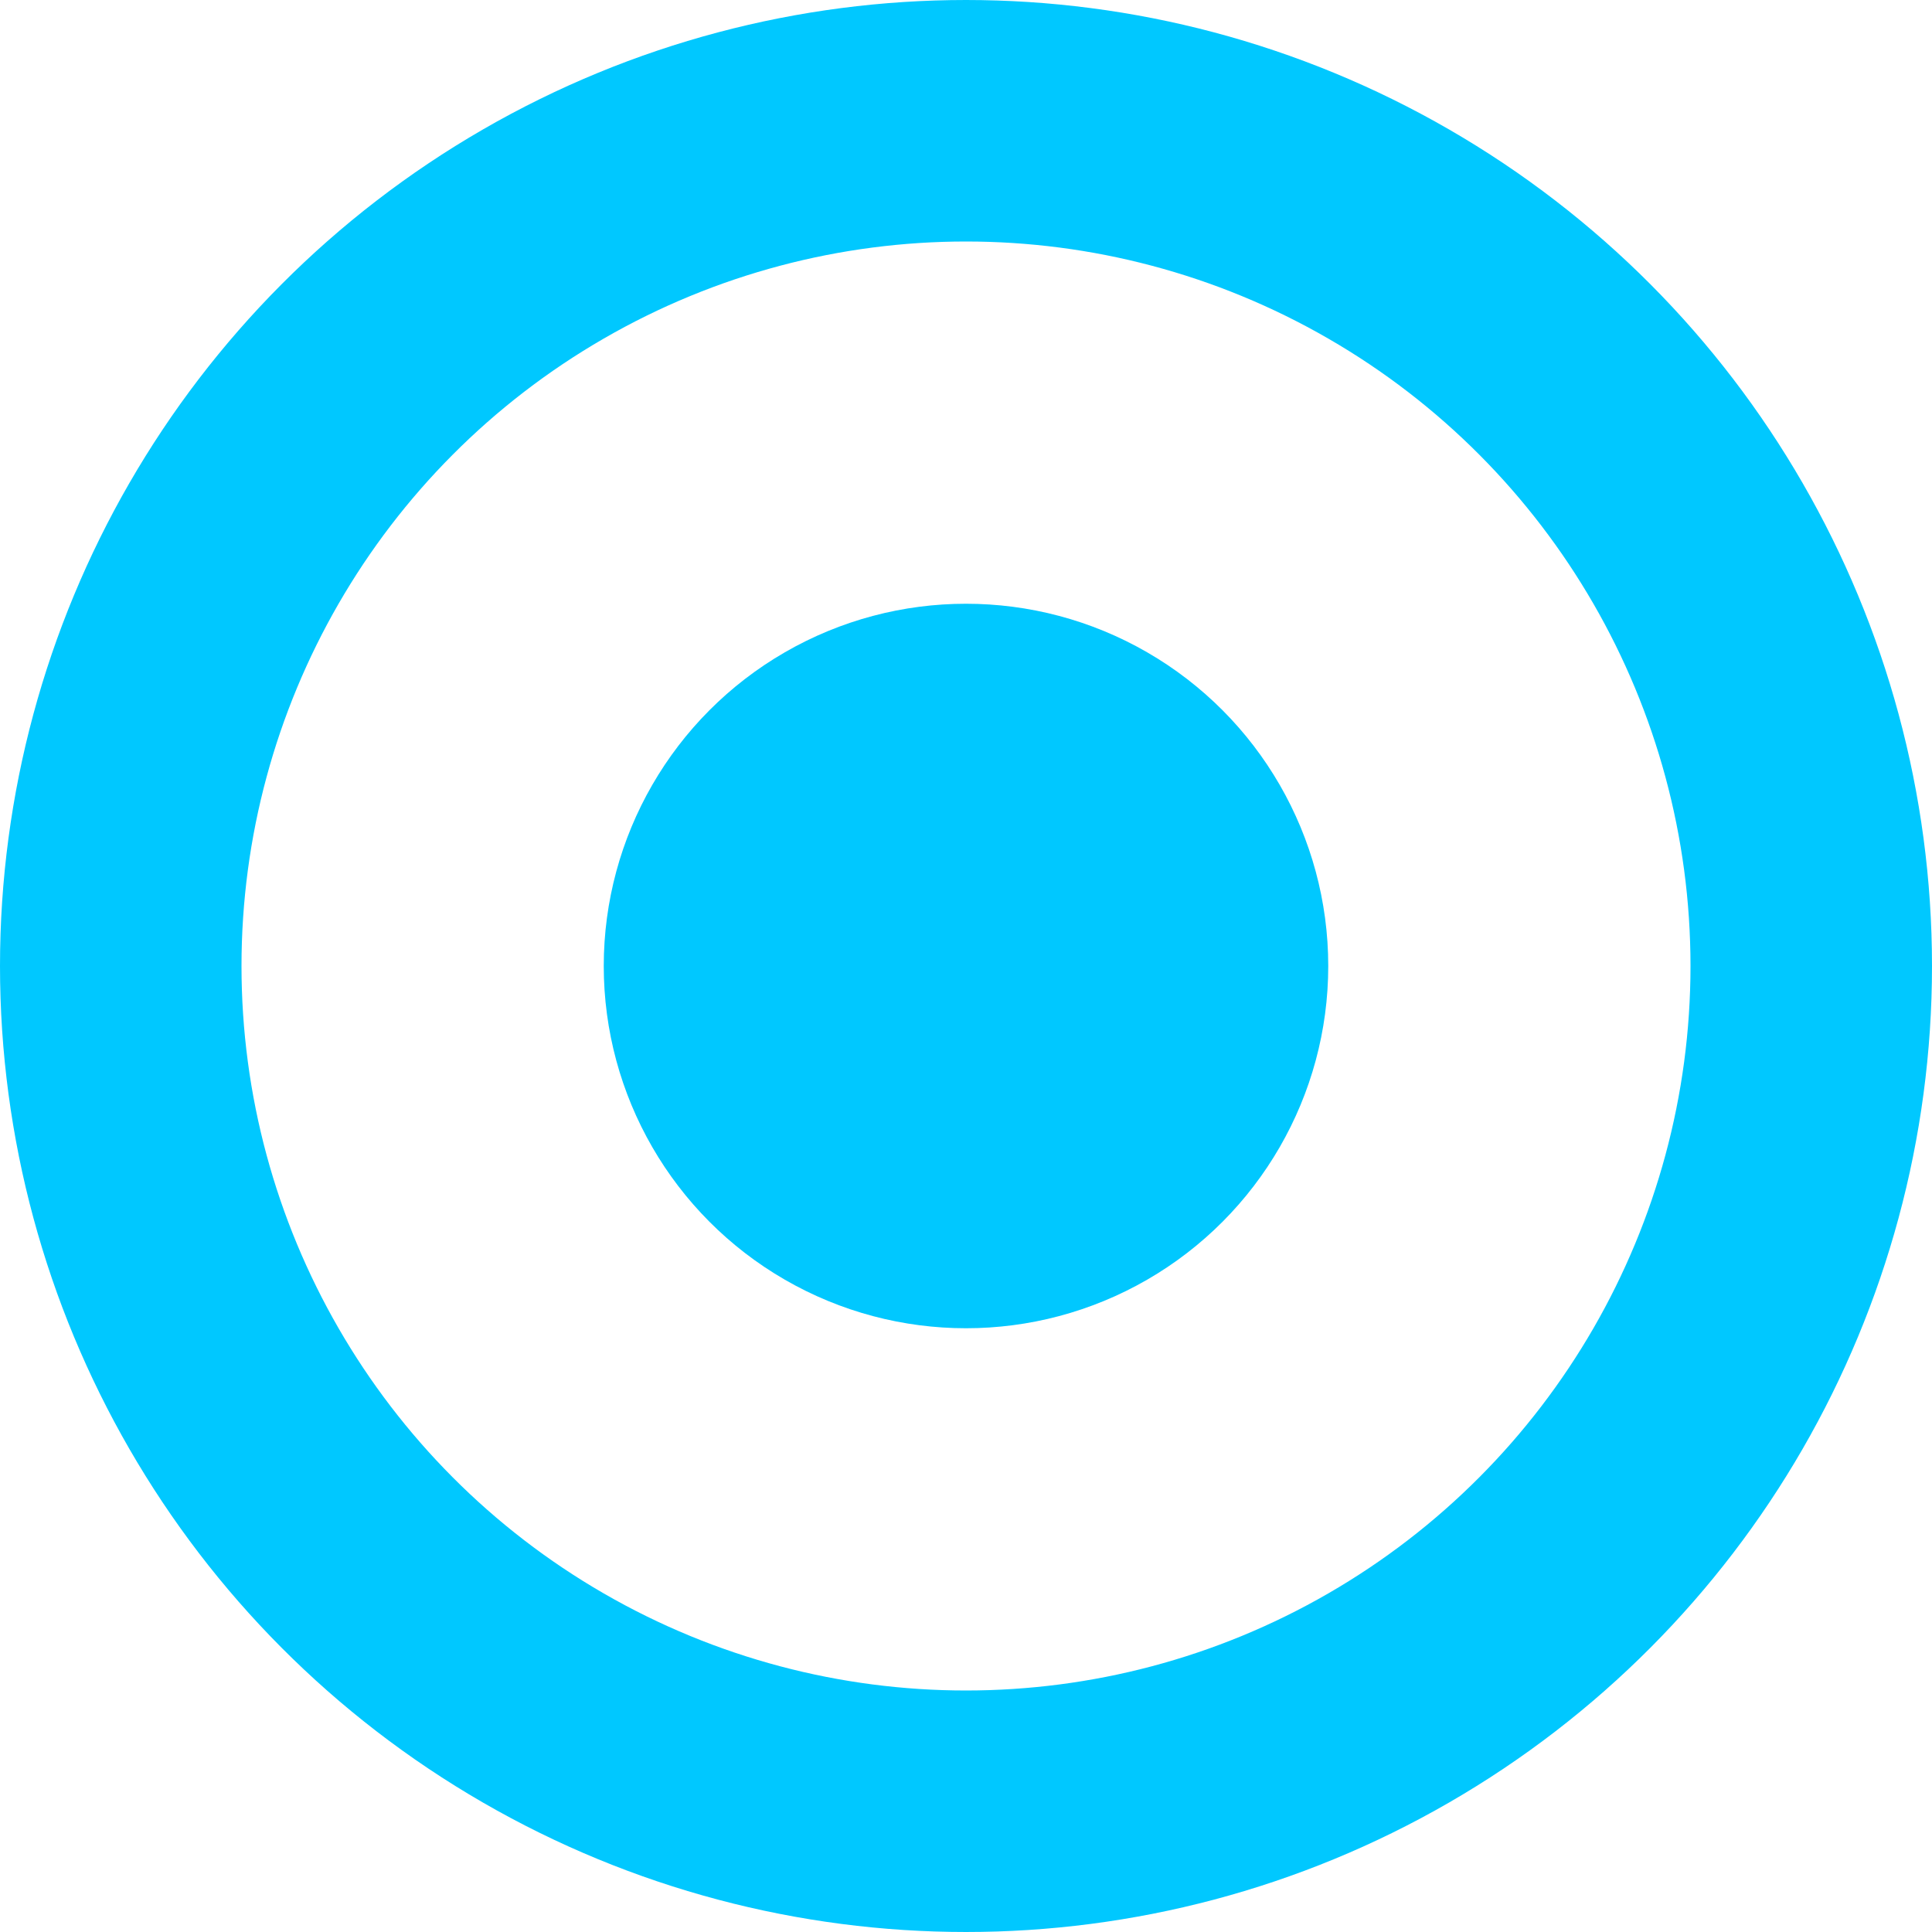
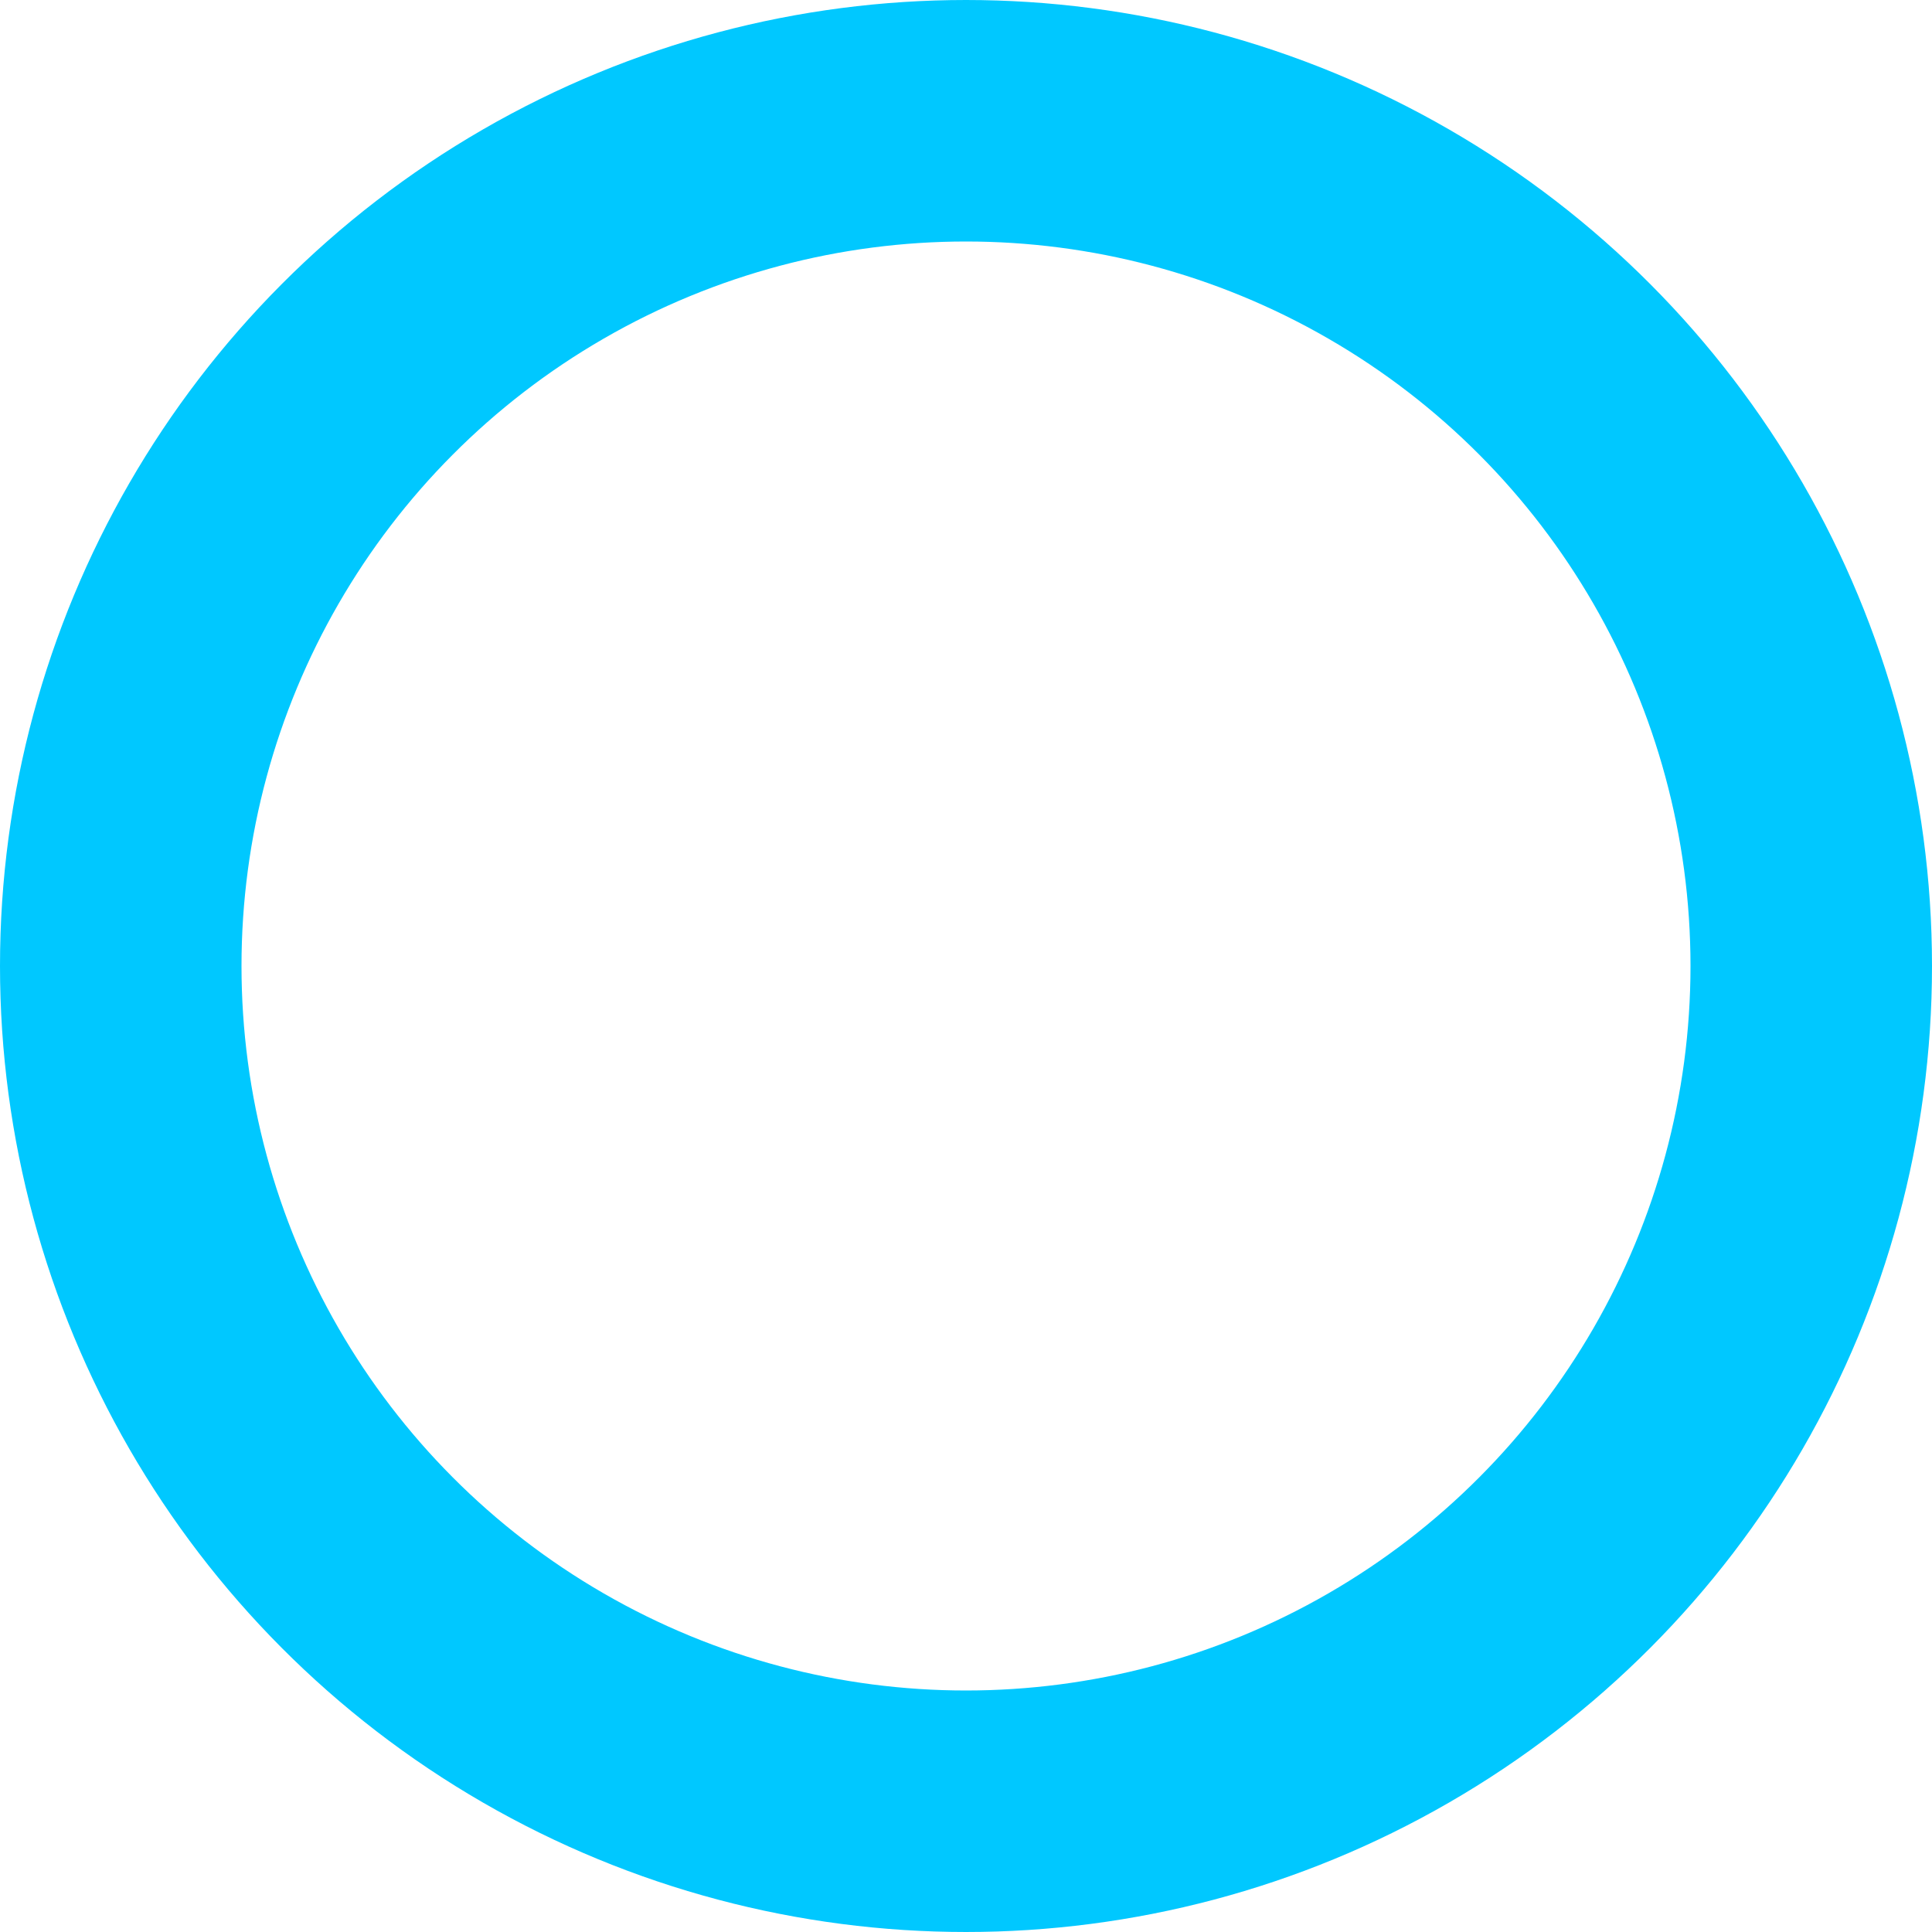
<svg xmlns="http://www.w3.org/2000/svg" viewBox="0 0 16 16" fill="#00c8ff">
  <circle cx="8" cy="8" r="7" stroke="#00c8ff" stroke-width="2" fill="none" />
-   <circle cx="8" cy="8" r="3" fill="#00c8ff" />
</svg>